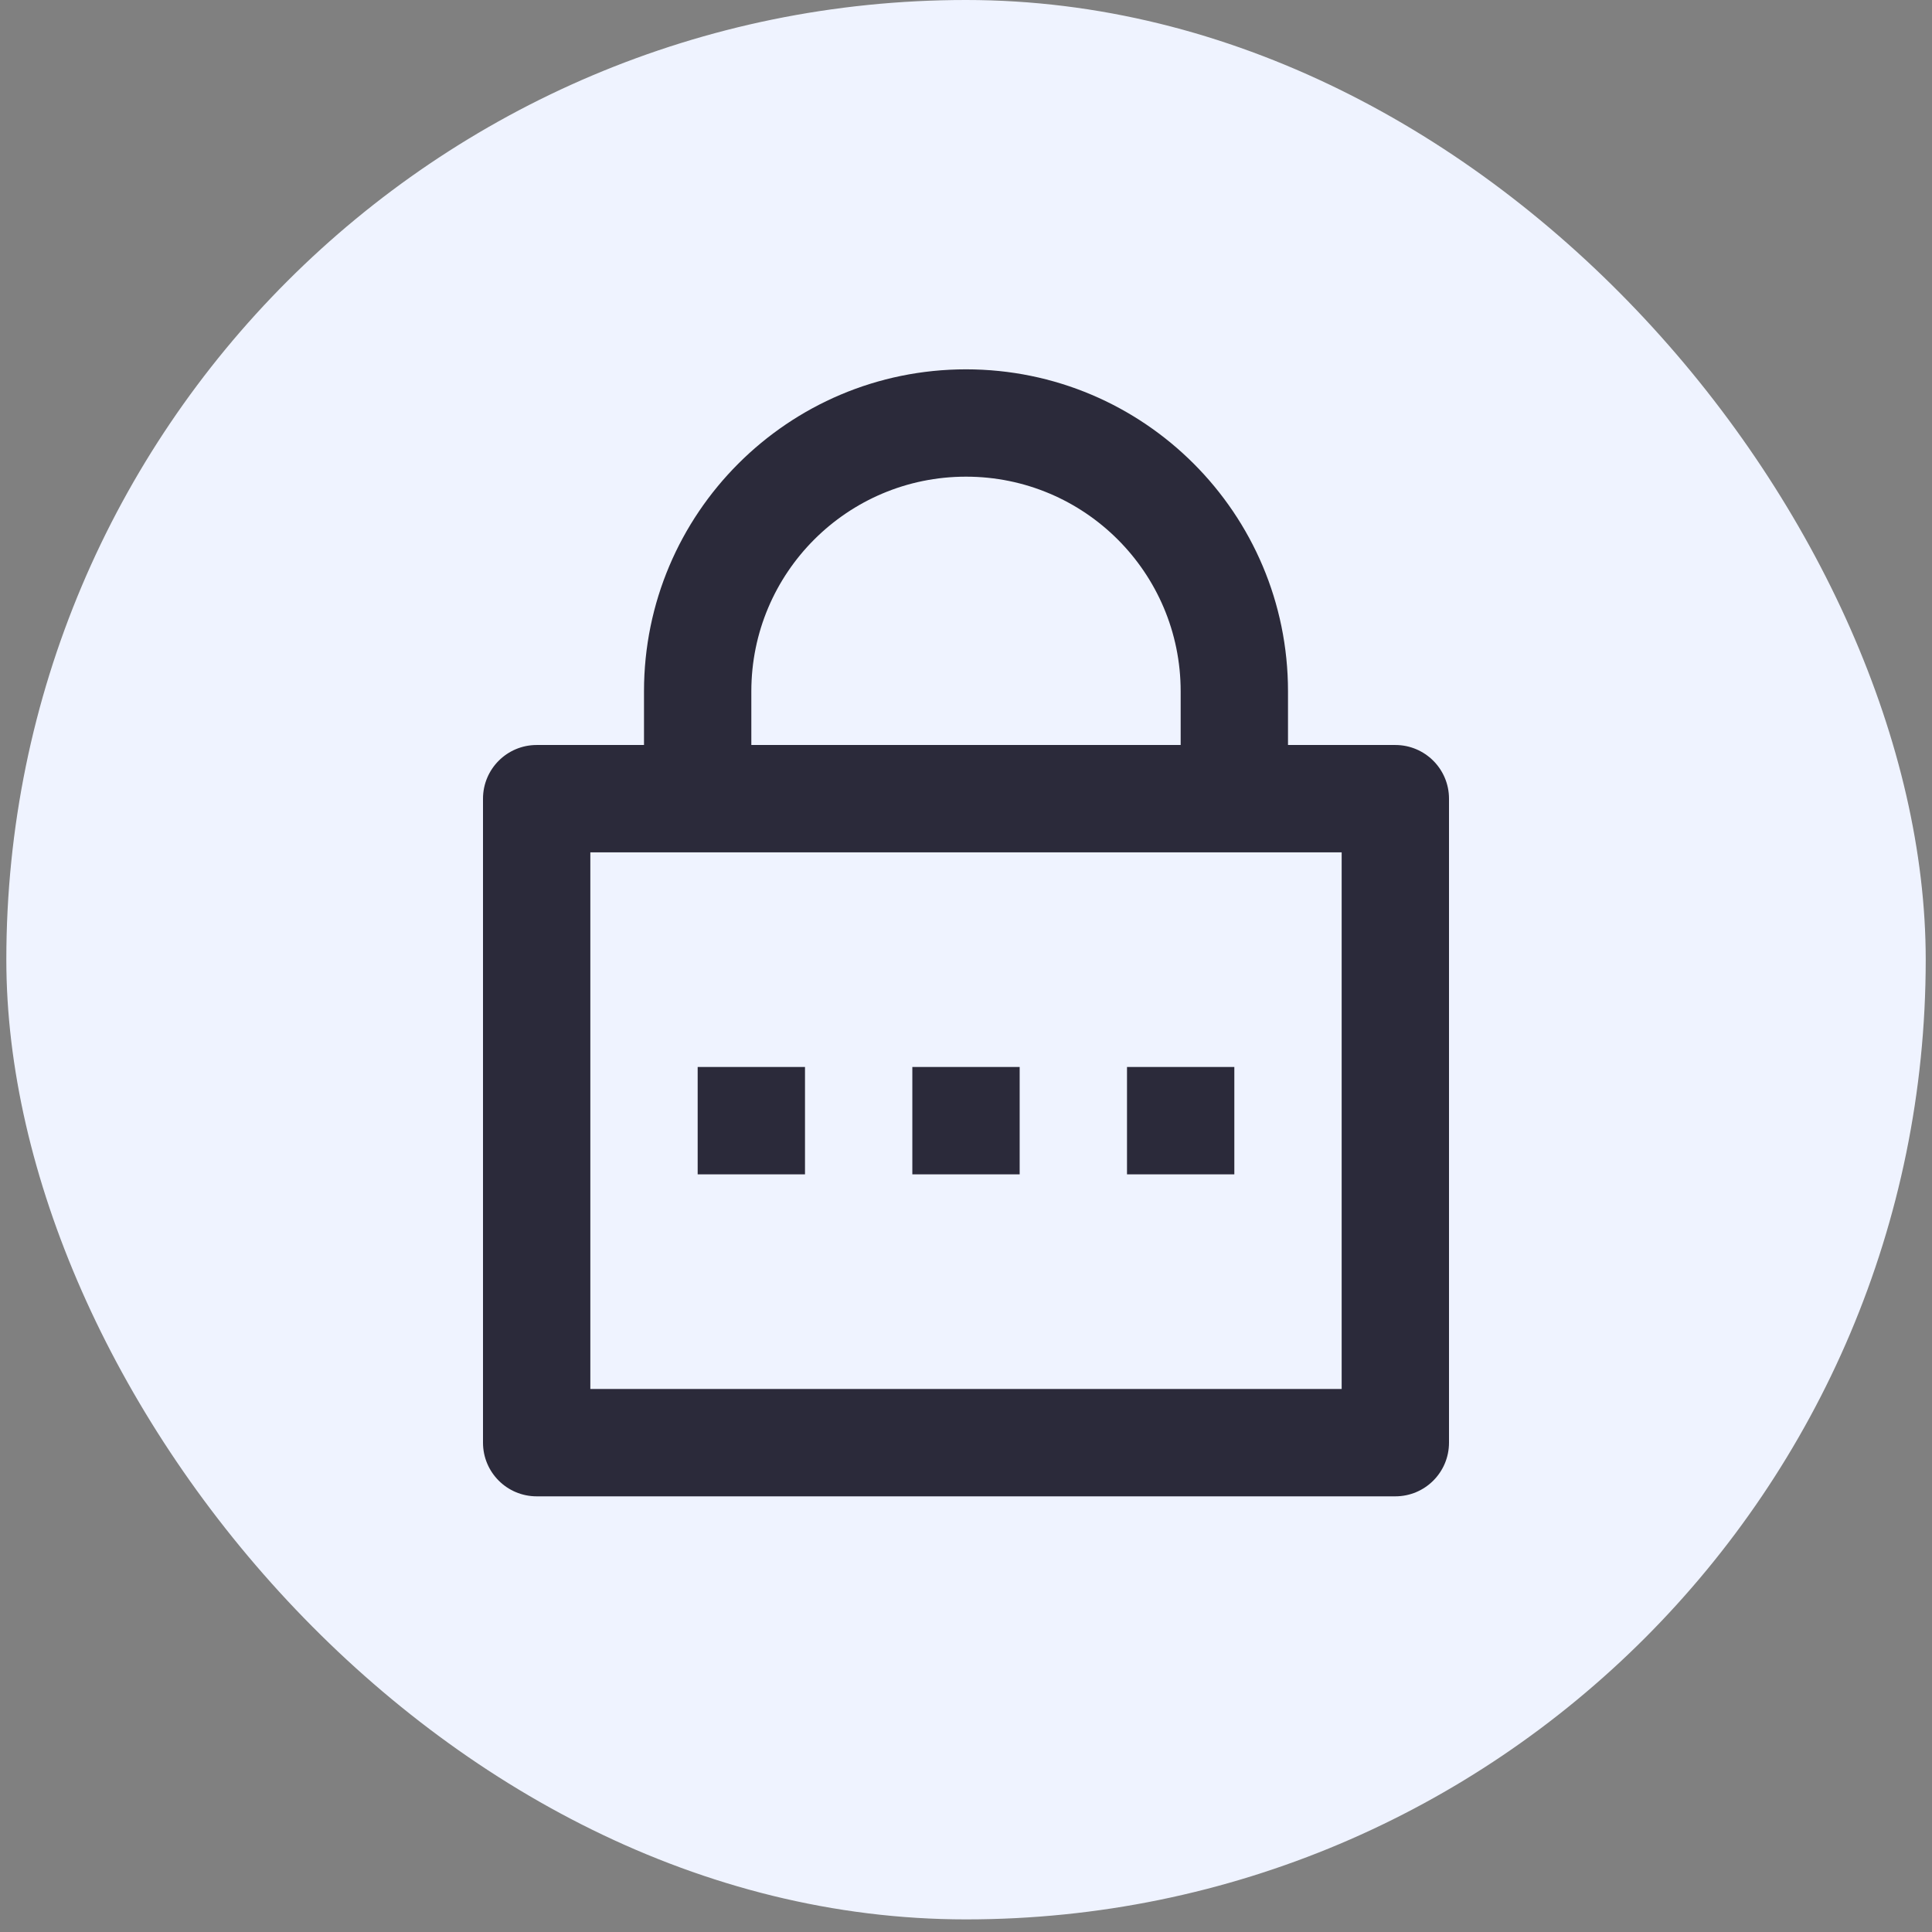
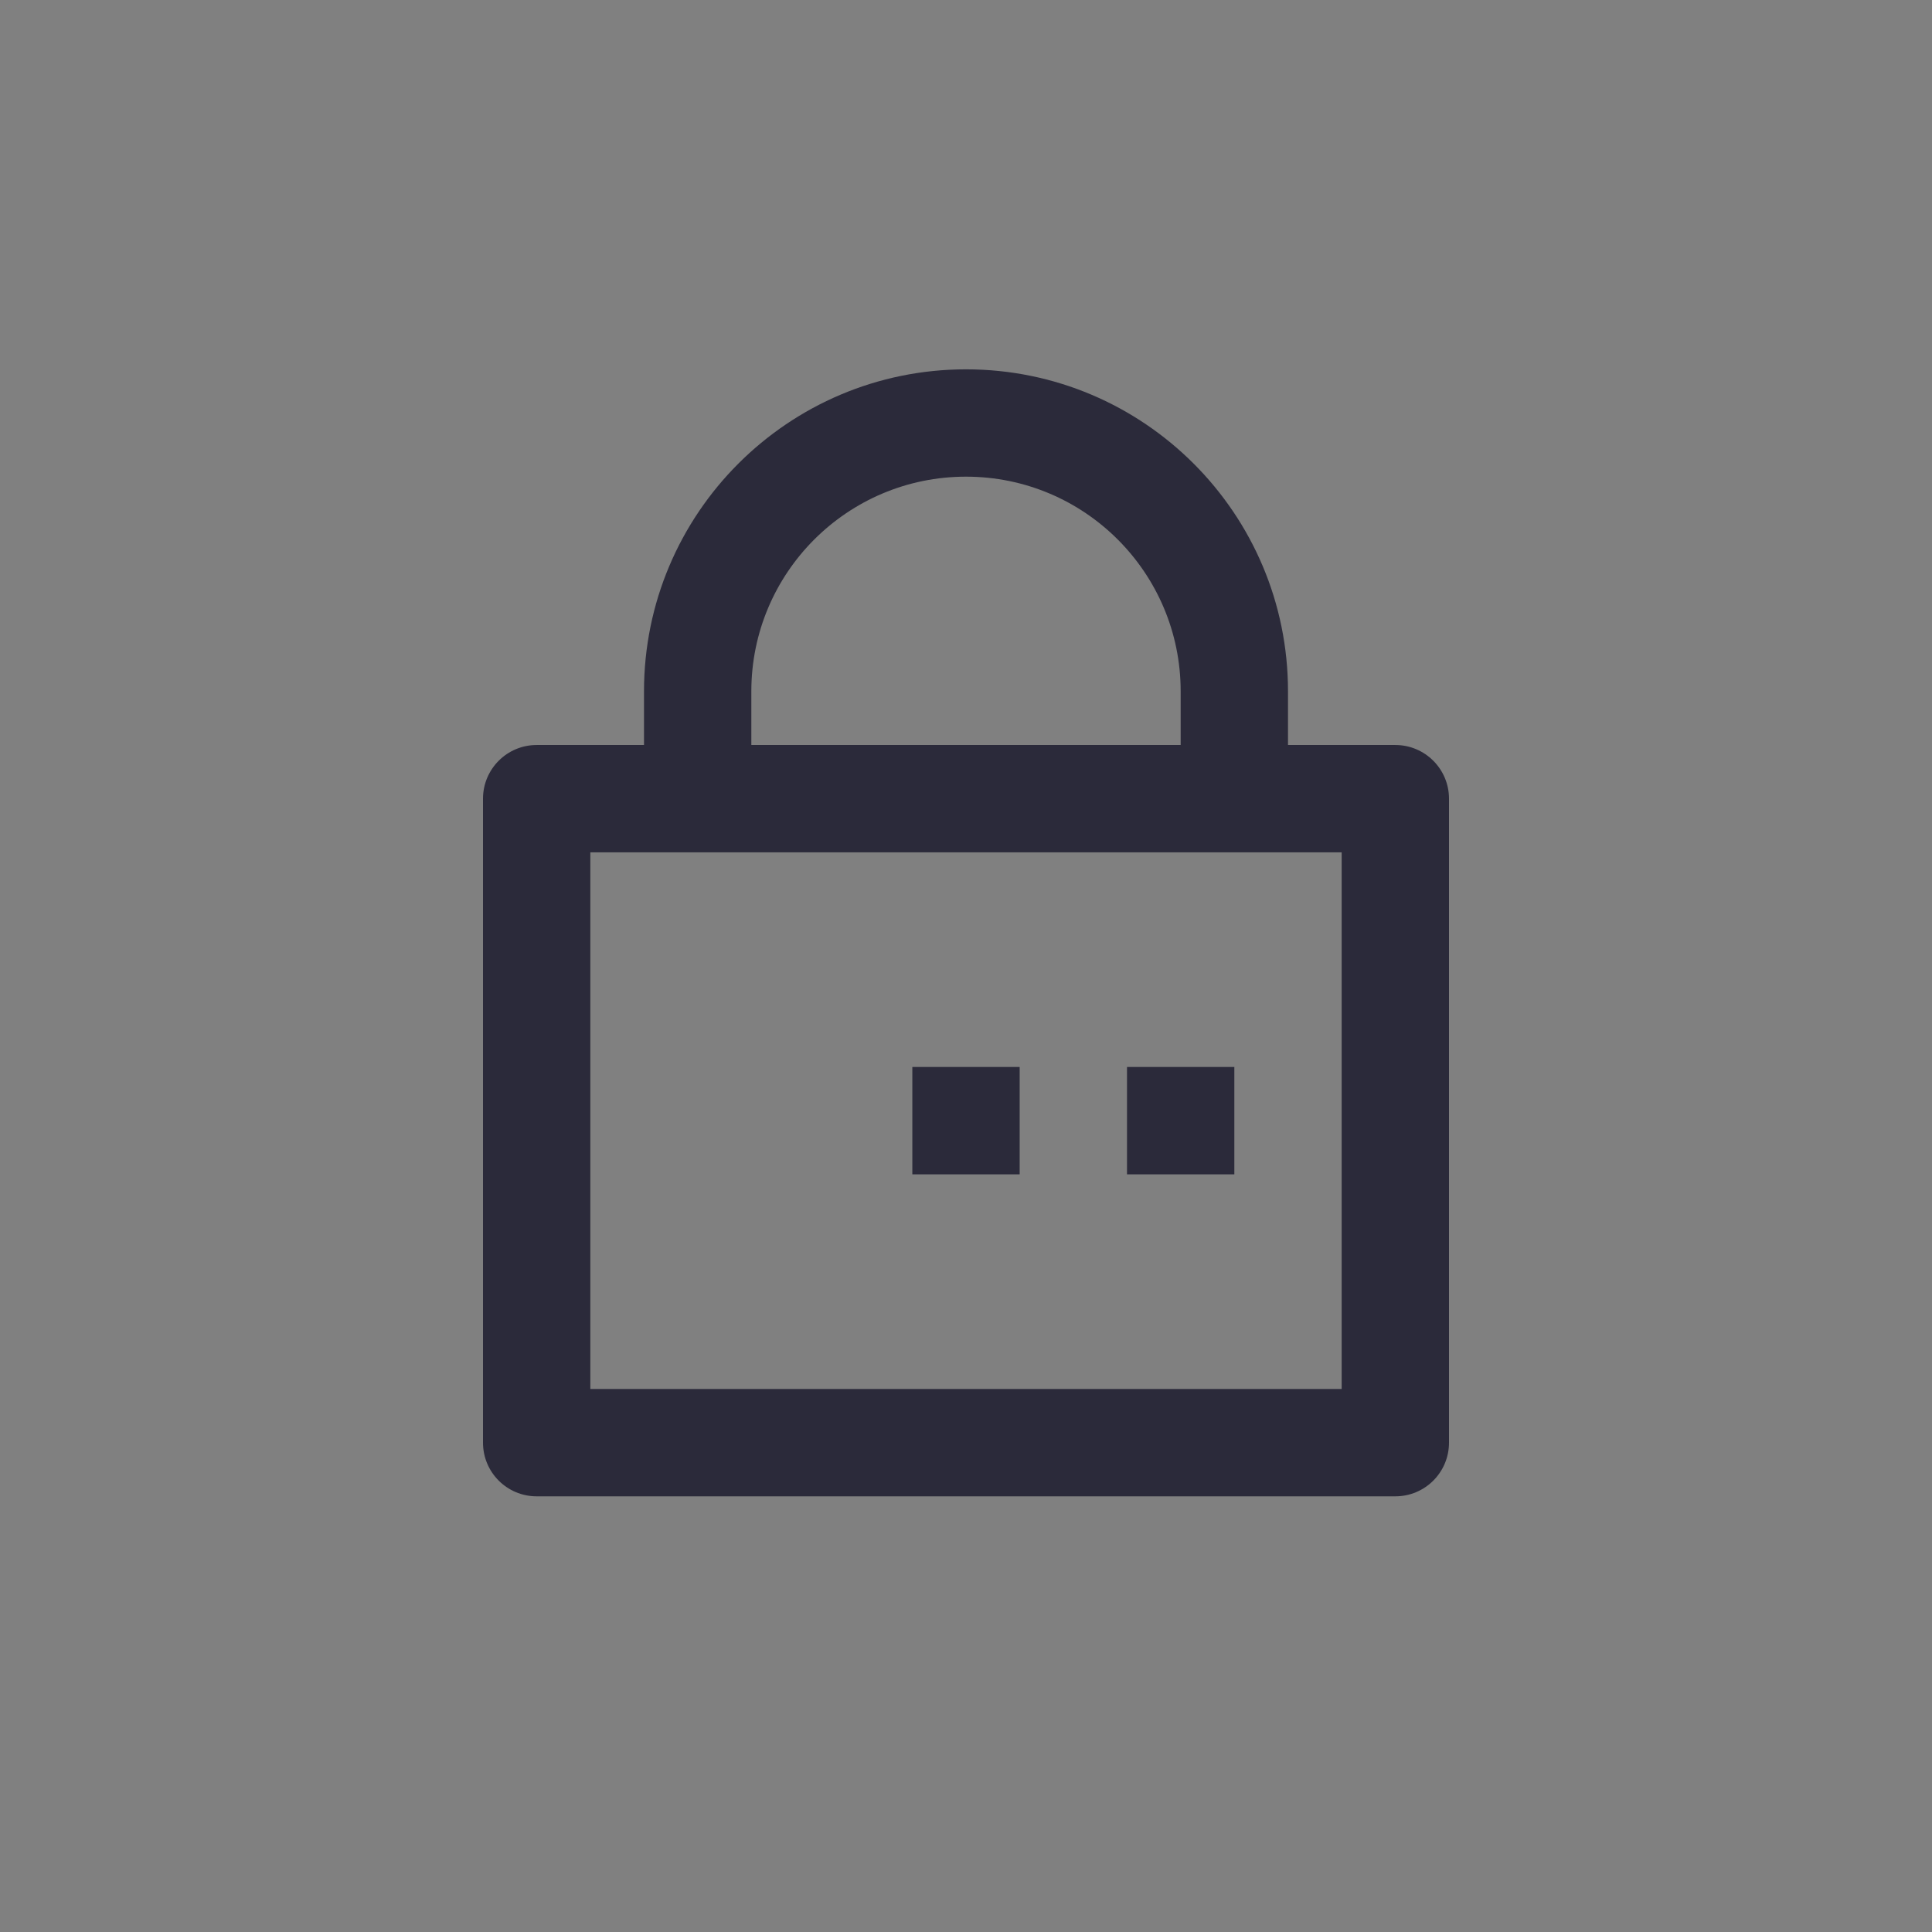
<svg xmlns="http://www.w3.org/2000/svg" width="36" height="36" viewBox="0 0 36 36" fill="none">
  <rect x="0" y="0" width="36" height="36" fill="#808080" stroke="none" />
-   <rect x="0.118" width="35.765" height="35.765" rx="17.882" fill="#EFF3FF" />
-   <path d="M24 13.882H26C26.552 13.882 27 14.33 27 14.882V26.882C27 27.435 26.552 27.882 26 27.882H10C9.448 27.882 9 27.435 9 26.882V14.882C9 14.33 9.448 13.882 10 13.882H12V12.882C12 9.569 14.686 6.882 18 6.882C21.314 6.882 24 9.569 24 12.882V13.882ZM11 15.882V25.882H25V15.882H11ZM17 19.882H19V21.882H17V19.882ZM13 19.882H15V21.882H13V19.882ZM21 19.882H23V21.882H21V19.882ZM22 13.882V12.882C22 10.673 20.209 8.882 18 8.882C15.791 8.882 14 10.673 14 12.882V13.882H22Z" fill="#2B2A3A" />
+   <path d="M24 13.882H26C26.552 13.882 27 14.33 27 14.882V26.882C27 27.435 26.552 27.882 26 27.882H10C9.448 27.882 9 27.435 9 26.882V14.882C9 14.33 9.448 13.882 10 13.882H12V12.882C12 9.569 14.686 6.882 18 6.882C21.314 6.882 24 9.569 24 12.882V13.882ZM11 15.882V25.882H25V15.882H11ZM17 19.882H19V21.882H17V19.882ZM13 19.882V21.882H13V19.882ZM21 19.882H23V21.882H21V19.882ZM22 13.882V12.882C22 10.673 20.209 8.882 18 8.882C15.791 8.882 14 10.673 14 12.882V13.882H22Z" fill="#2B2A3A" />
</svg>